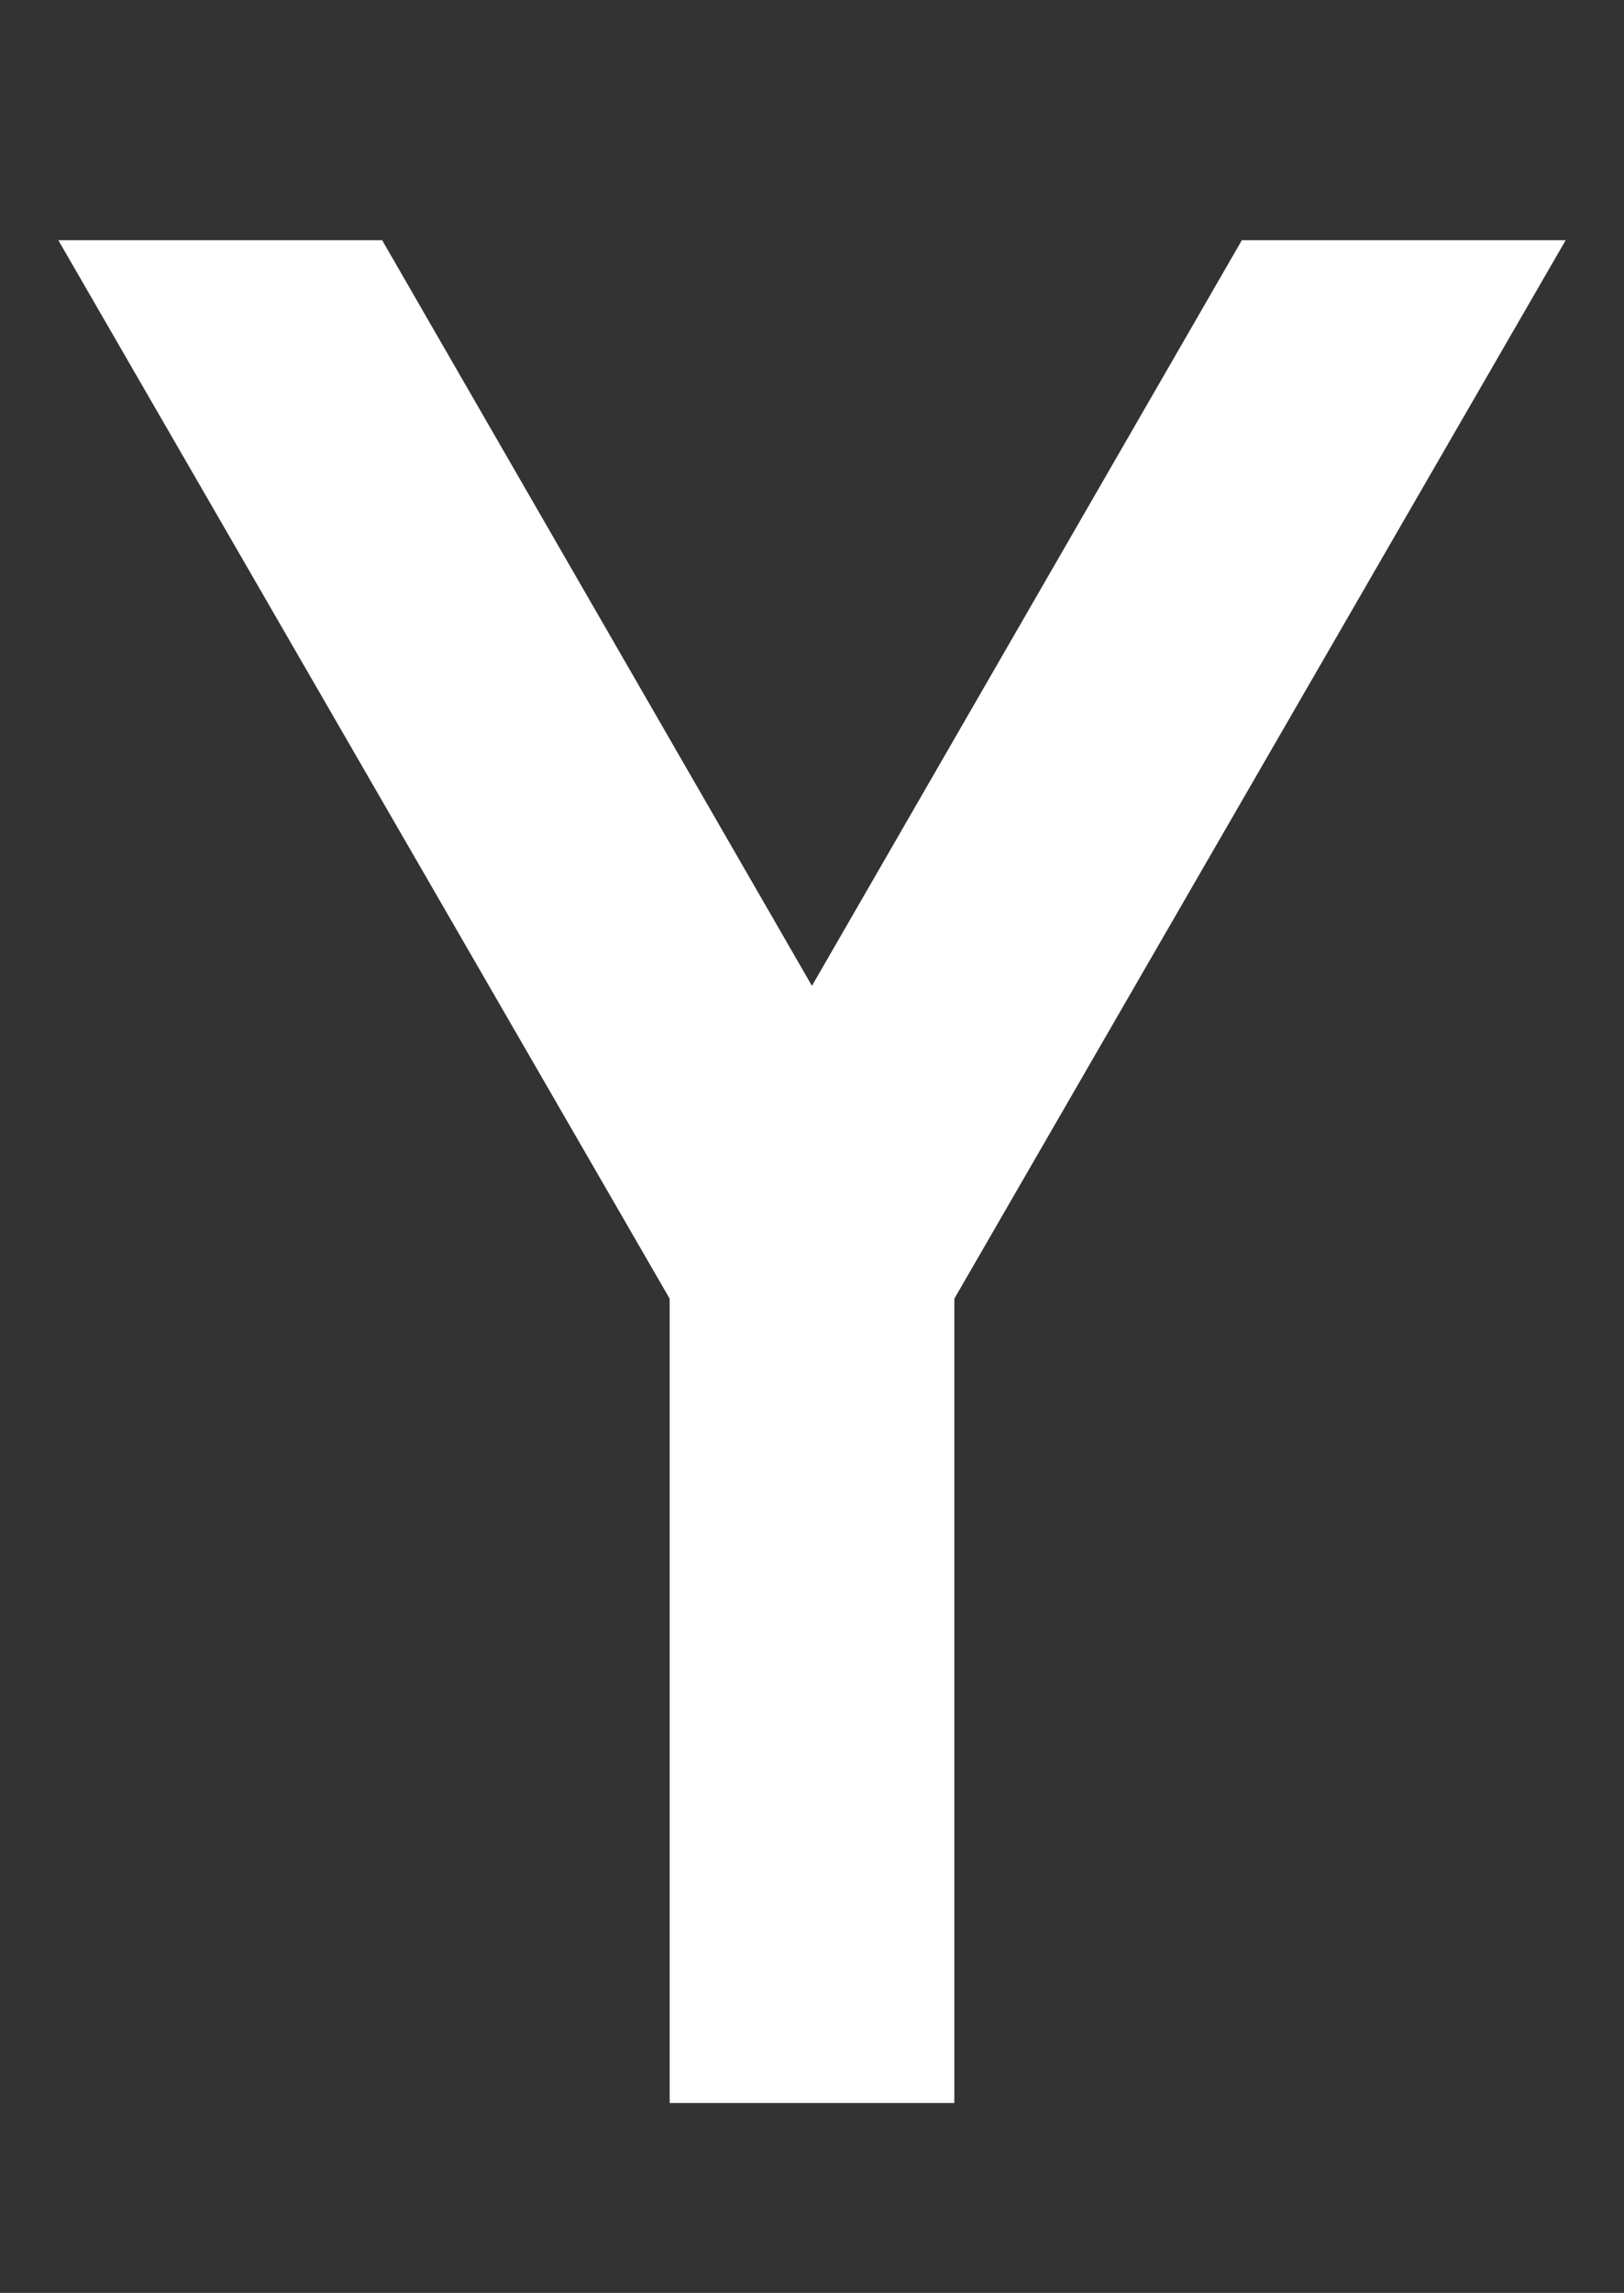
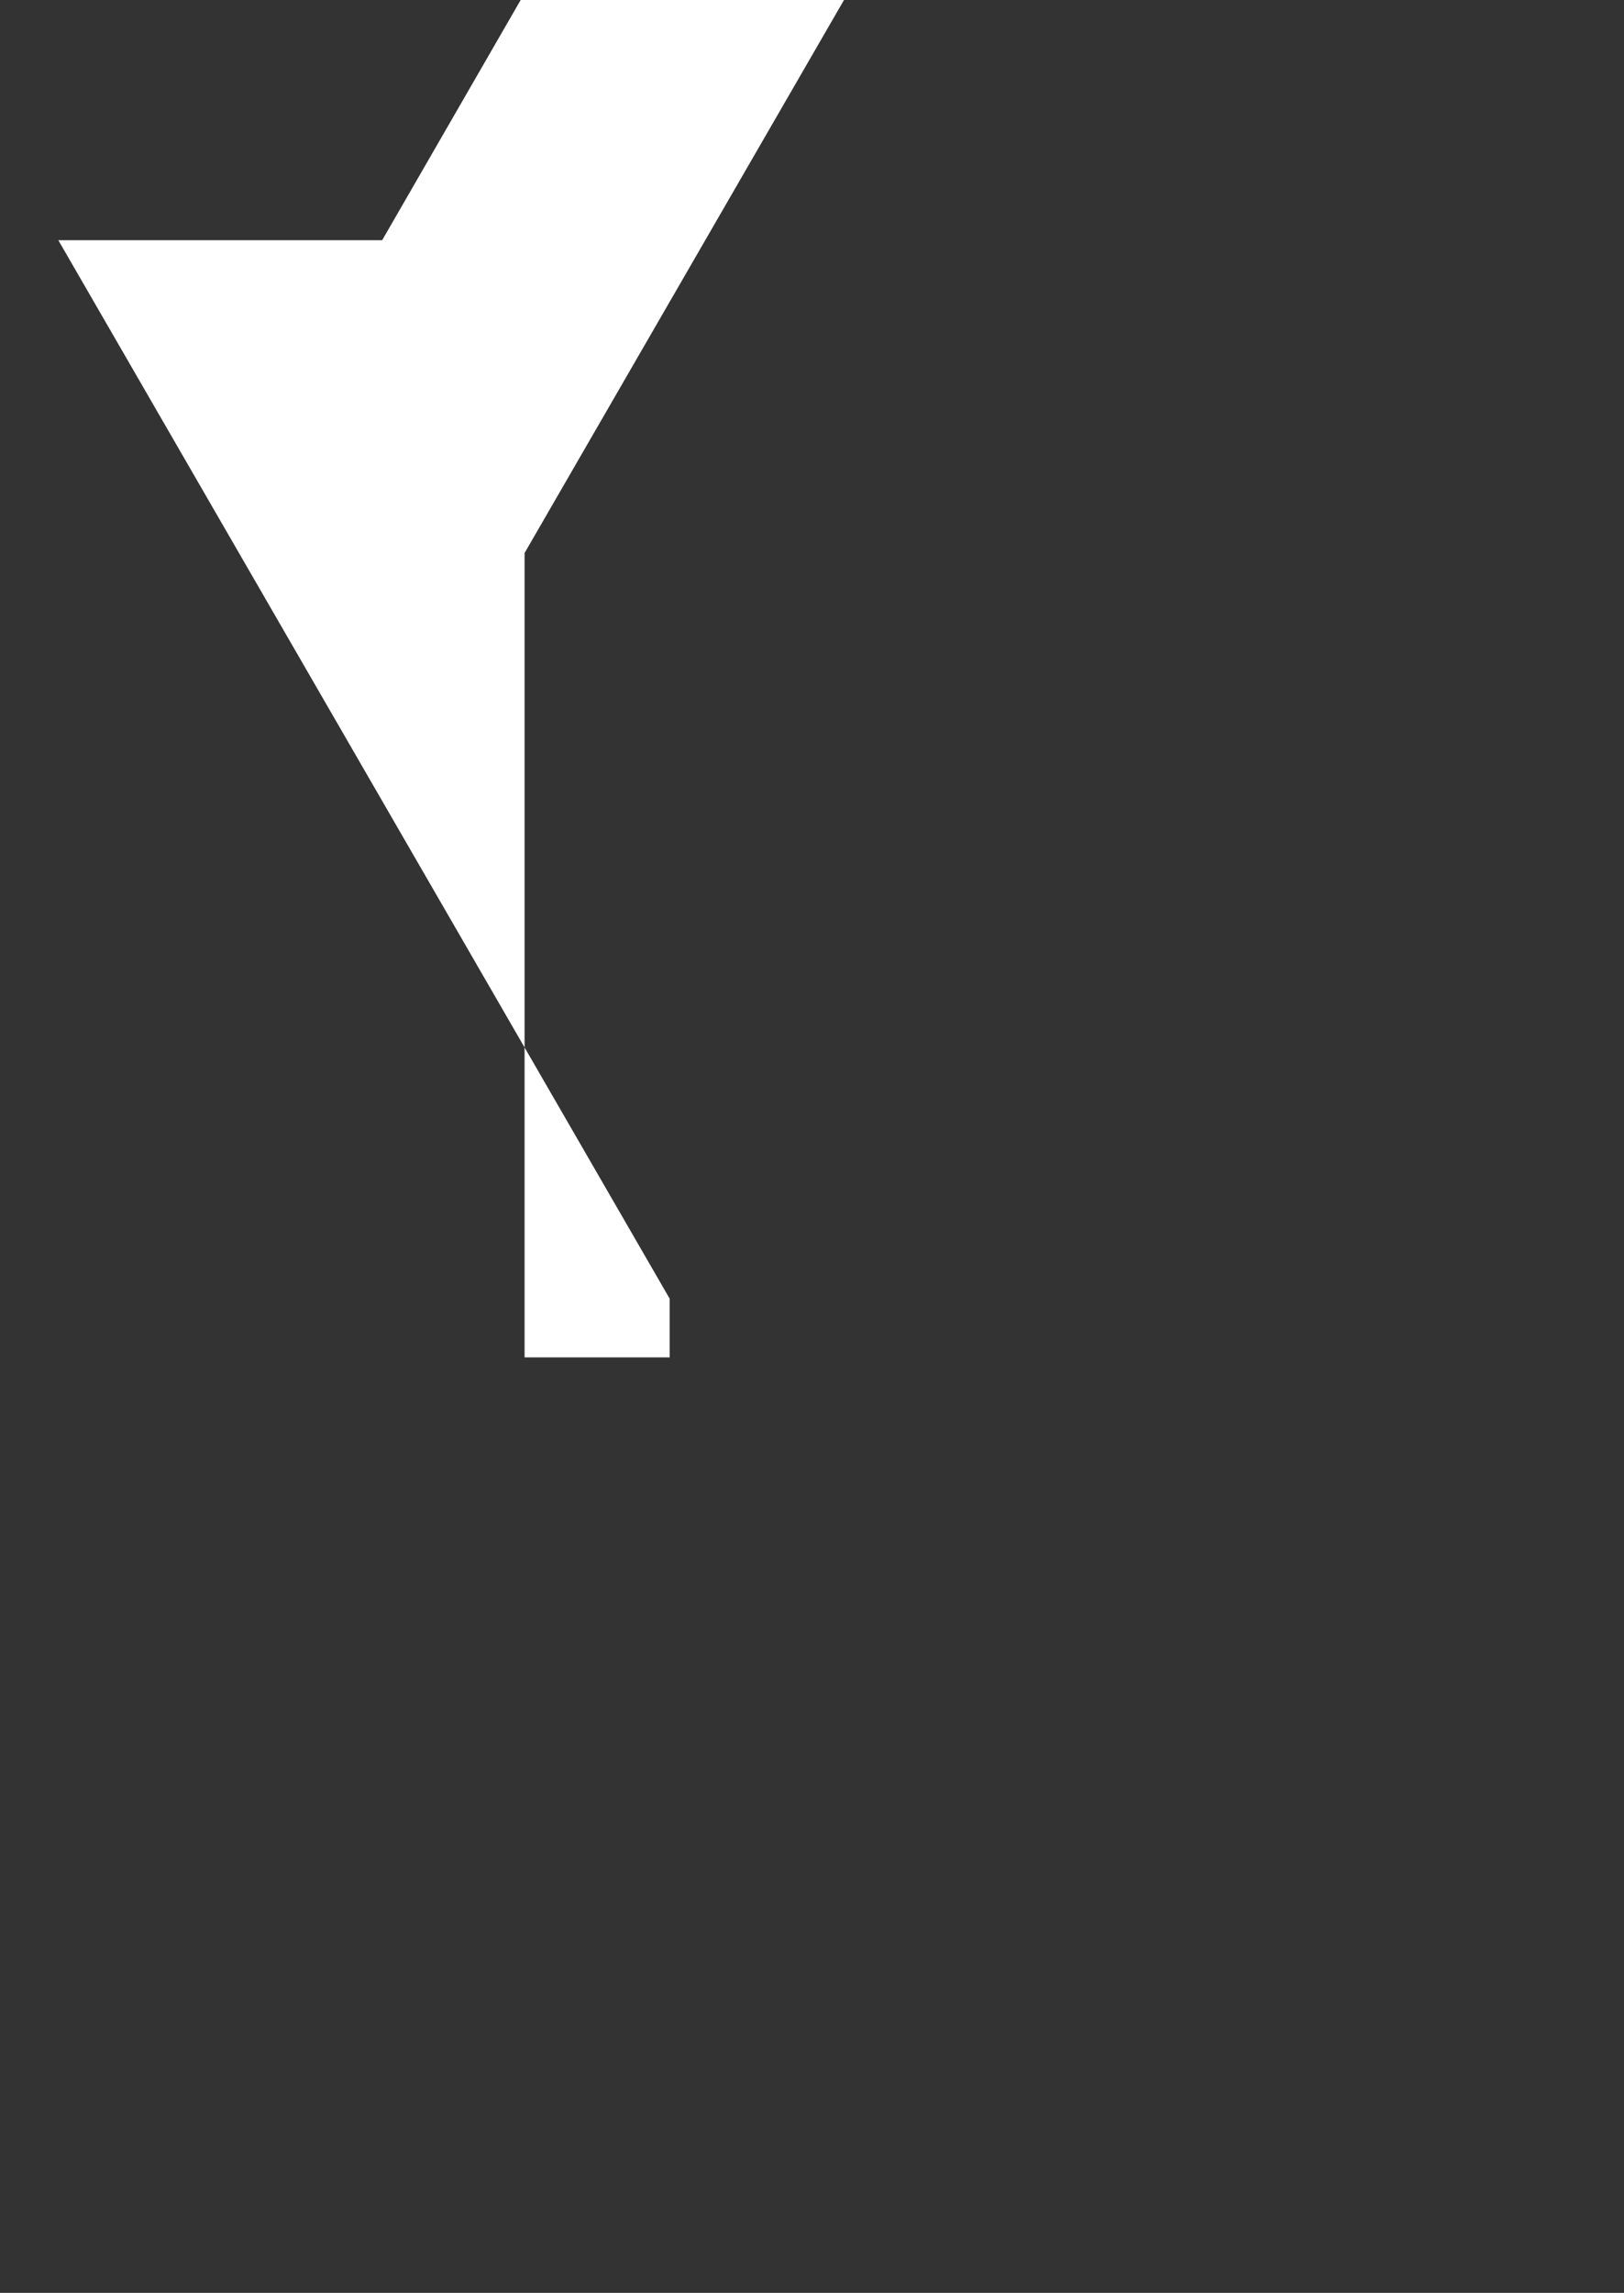
<svg xmlns="http://www.w3.org/2000/svg" version="1.1" id="レイヤー_1" x="0px" y="0px" viewBox="0 0 13.947 19.681" style="enable-background:new 0 0 13.947 19.681;" xml:space="preserve">
  <rect x="0" y="0" width="13.947" height="19.681" fill="#333333" stroke="none" />
  <style type="text/css">
	.st0{fill:#FFFFFF;}
</style>
-   <path class="st0" d="M5.751,11.147l-5.25-9.085h2.781l3.691,6.4l3.692-6.4h2.781  l-5.25,9.085v6.904H5.751V11.147z" />
+   <path class="st0" d="M5.751,11.147l-5.25-9.085h2.781l3.692-6.4h2.781  l-5.25,9.085v6.904H5.751V11.147z" />
</svg>